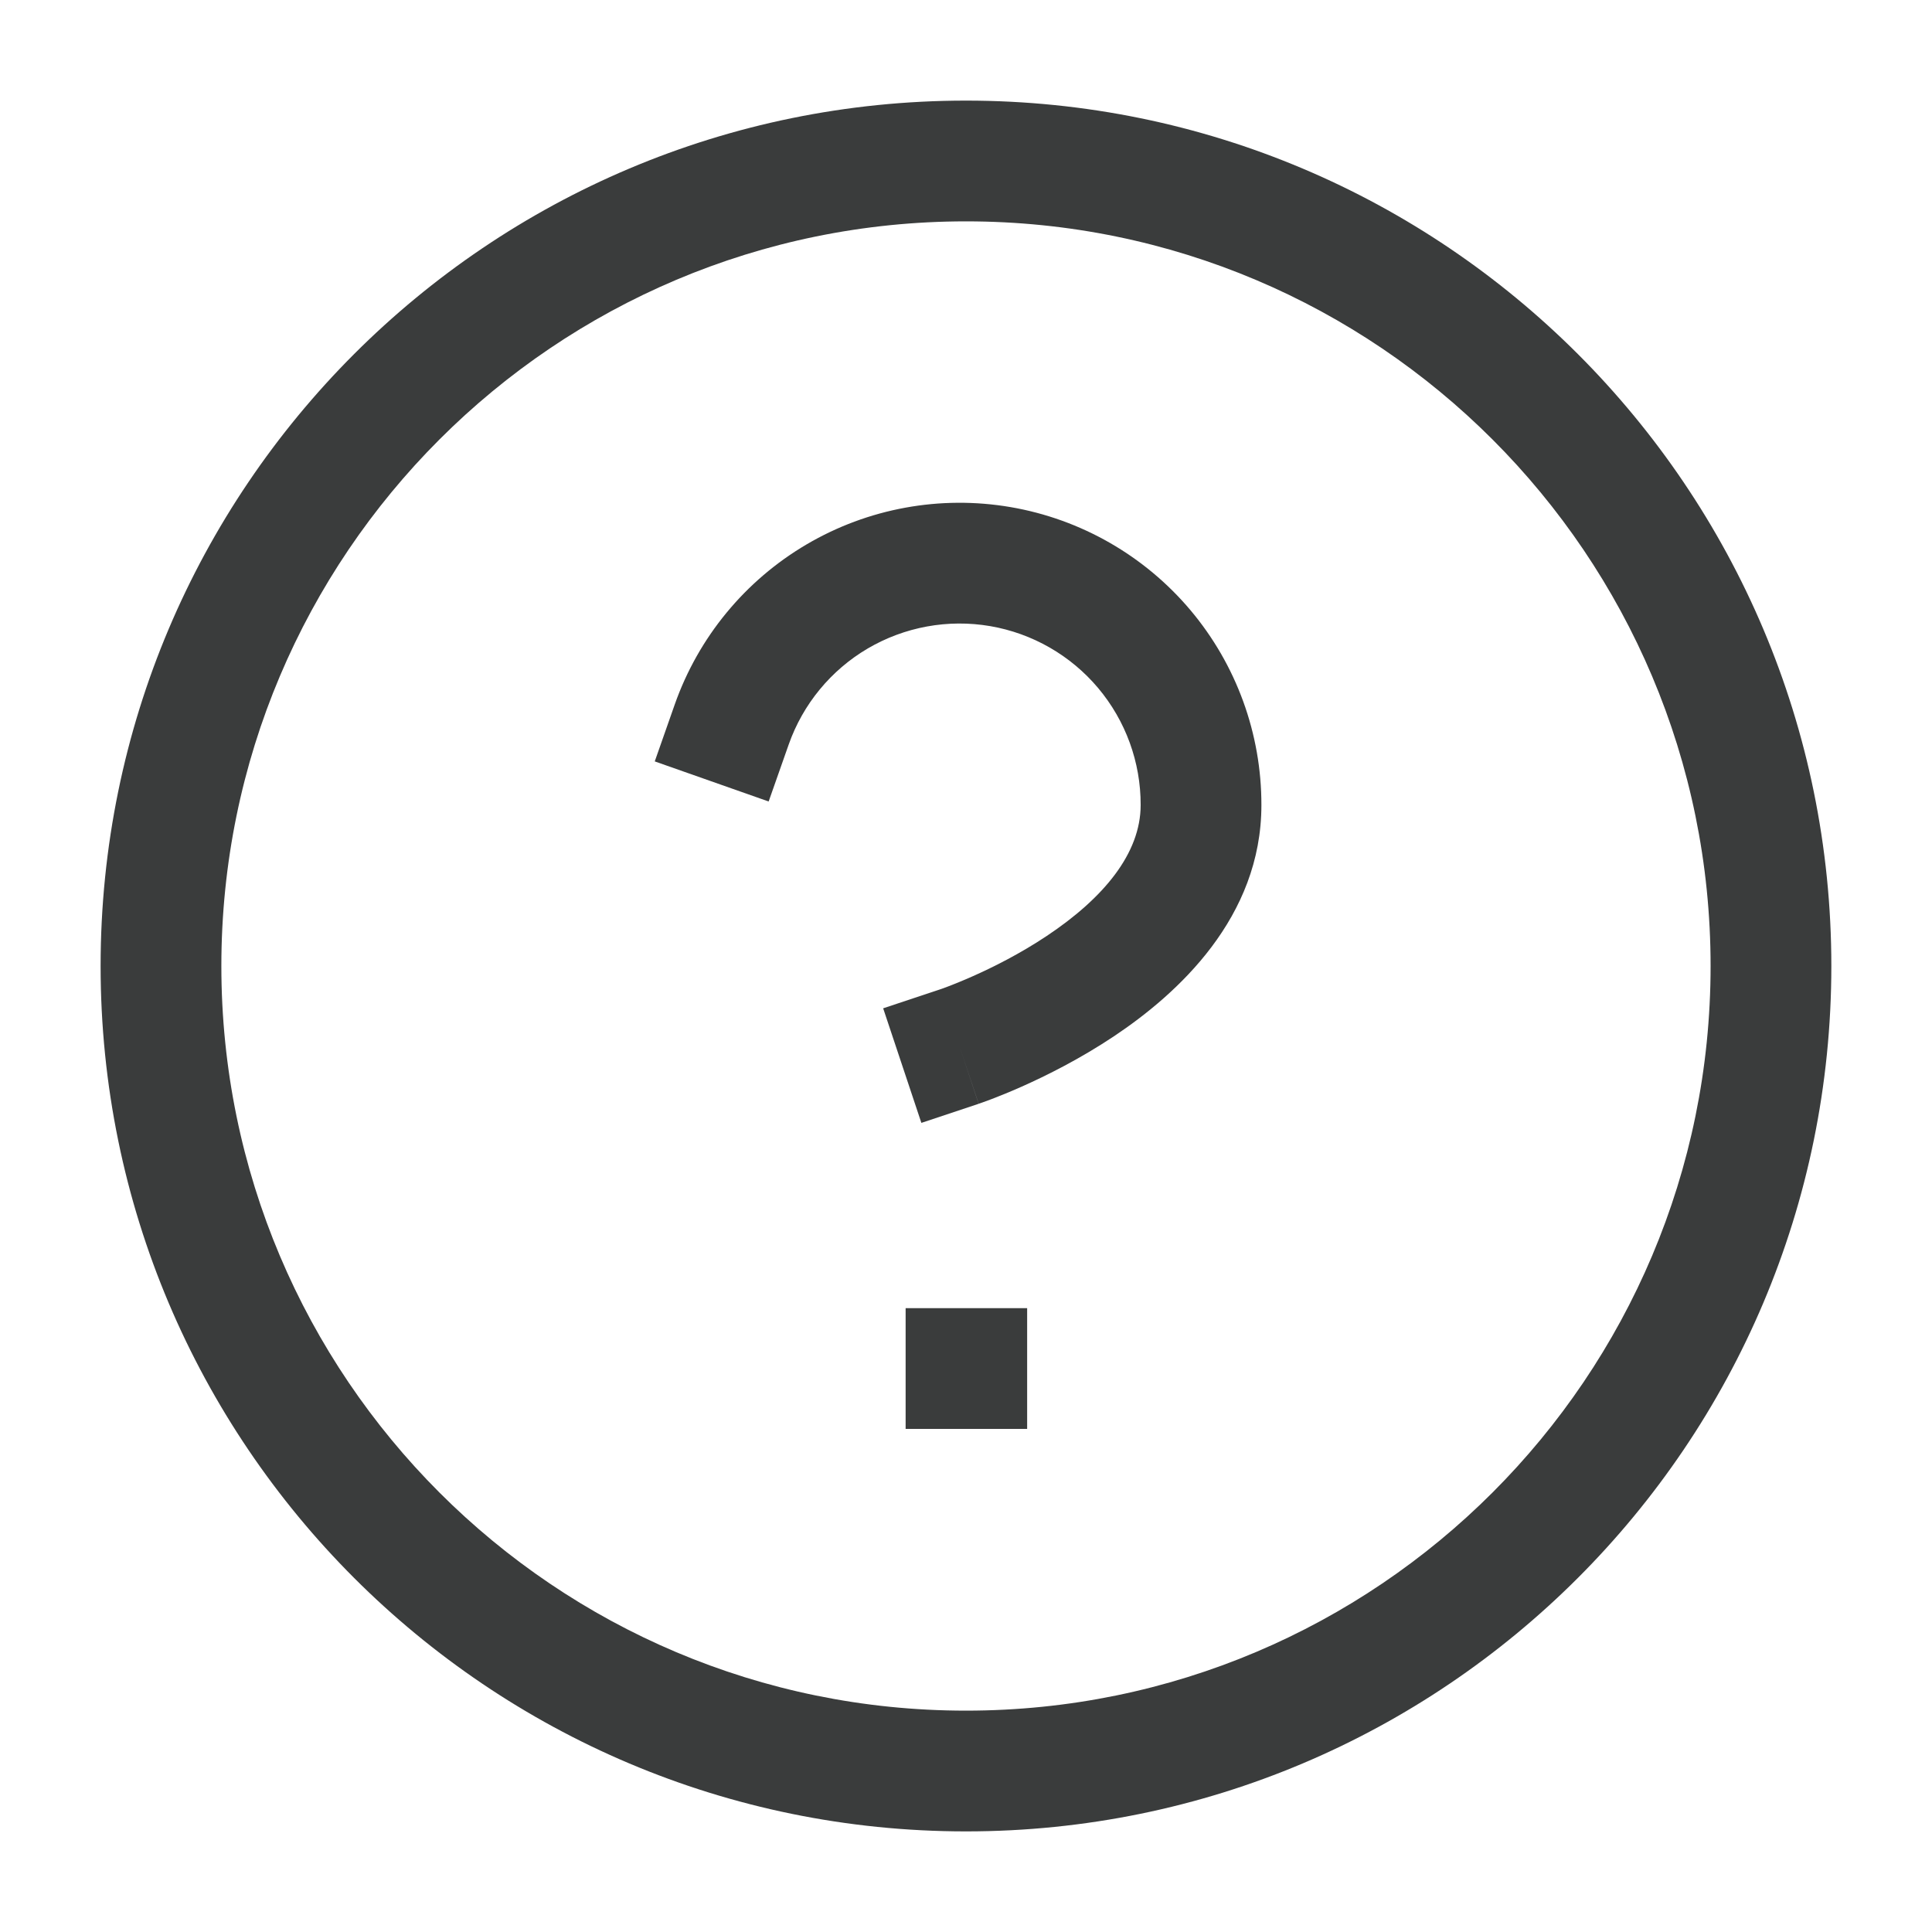
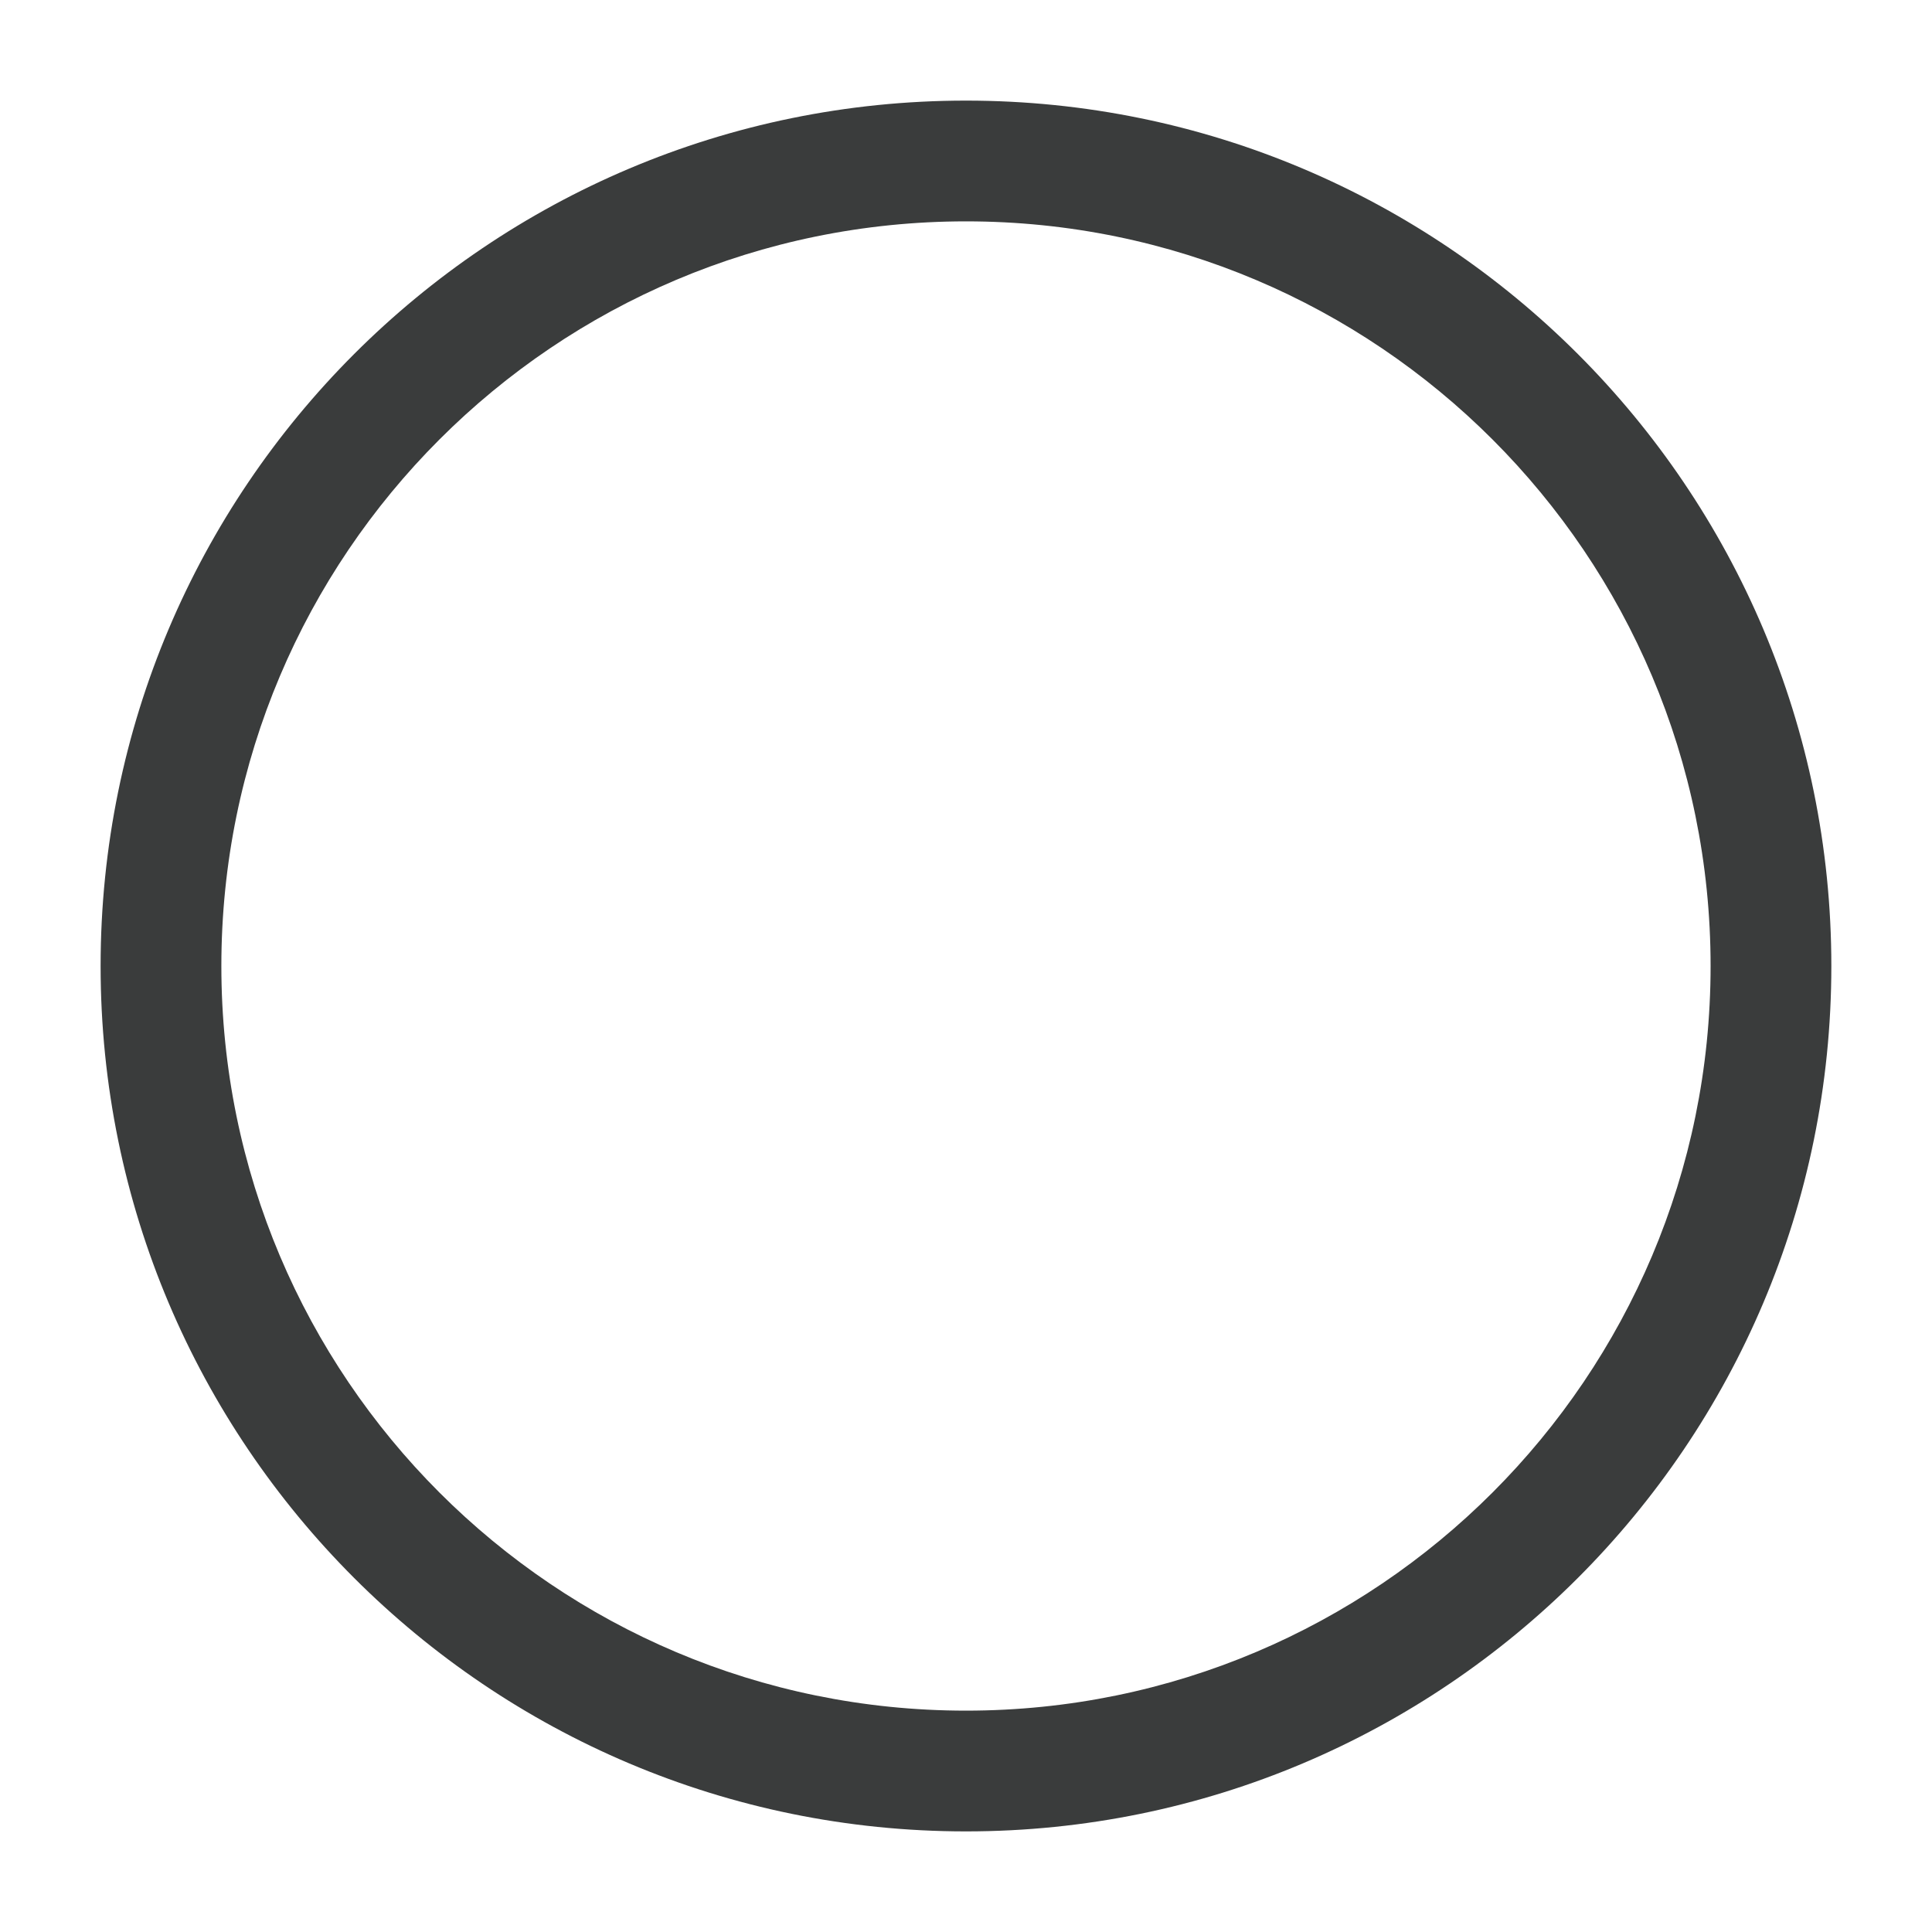
<svg xmlns="http://www.w3.org/2000/svg" width="40" height="40" viewBox="0 0 40 40" fill="none">
-   <path d="M20.5 12.963C19.627 12.814 18.73 12.978 17.966 13.426C17.203 13.875 16.623 14.579 16.329 15.415L15.914 16.594L13.556 15.764L13.97 14.585C14.46 13.193 15.427 12.019 16.7 11.271C17.972 10.523 19.468 10.25 20.923 10.499C22.378 10.749 23.697 11.505 24.648 12.634C25.598 13.763 26.118 15.192 26.116 16.668C26.116 18.997 24.385 20.573 23.06 21.457C22.359 21.924 21.667 22.269 21.155 22.497C20.898 22.611 20.681 22.698 20.526 22.757C20.449 22.786 20.386 22.809 20.341 22.825L20.287 22.844L20.271 22.849L20.265 22.851L20.263 22.852C20.263 22.852 20.262 22.853 19.866 21.667L20.262 22.853L19.076 23.248L18.285 20.876L19.469 20.482L19.474 20.48L19.504 20.47C19.532 20.459 19.577 20.443 19.636 20.421C19.755 20.375 19.929 20.306 20.14 20.212C20.566 20.023 21.124 19.743 21.673 19.377C22.848 18.594 23.616 17.67 23.616 16.667L23.616 16.665C23.618 15.779 23.305 14.922 22.735 14.244C22.165 13.567 21.373 13.113 20.5 12.963Z" fill="#3A3C3C" />
-   <path d="M21.266 27.084H18.75V29.584H21.266V27.084Z" fill="#3A3C3C" />
  <path fill-rule="evenodd" clip-rule="evenodd" d="M2.083 20C2.083 10.105 10.105 2.083 20 2.083C29.895 2.083 37.916 10.105 37.916 20C37.916 29.895 29.895 37.917 20 37.917C10.105 37.917 2.083 29.895 2.083 20ZM20 4.583C11.485 4.583 4.583 11.486 4.583 20C4.583 28.515 11.485 35.417 20 35.417C28.514 35.417 35.416 28.515 35.416 20C35.416 11.486 28.514 4.583 20 4.583Z" fill="#3A3C3C" />
</svg>